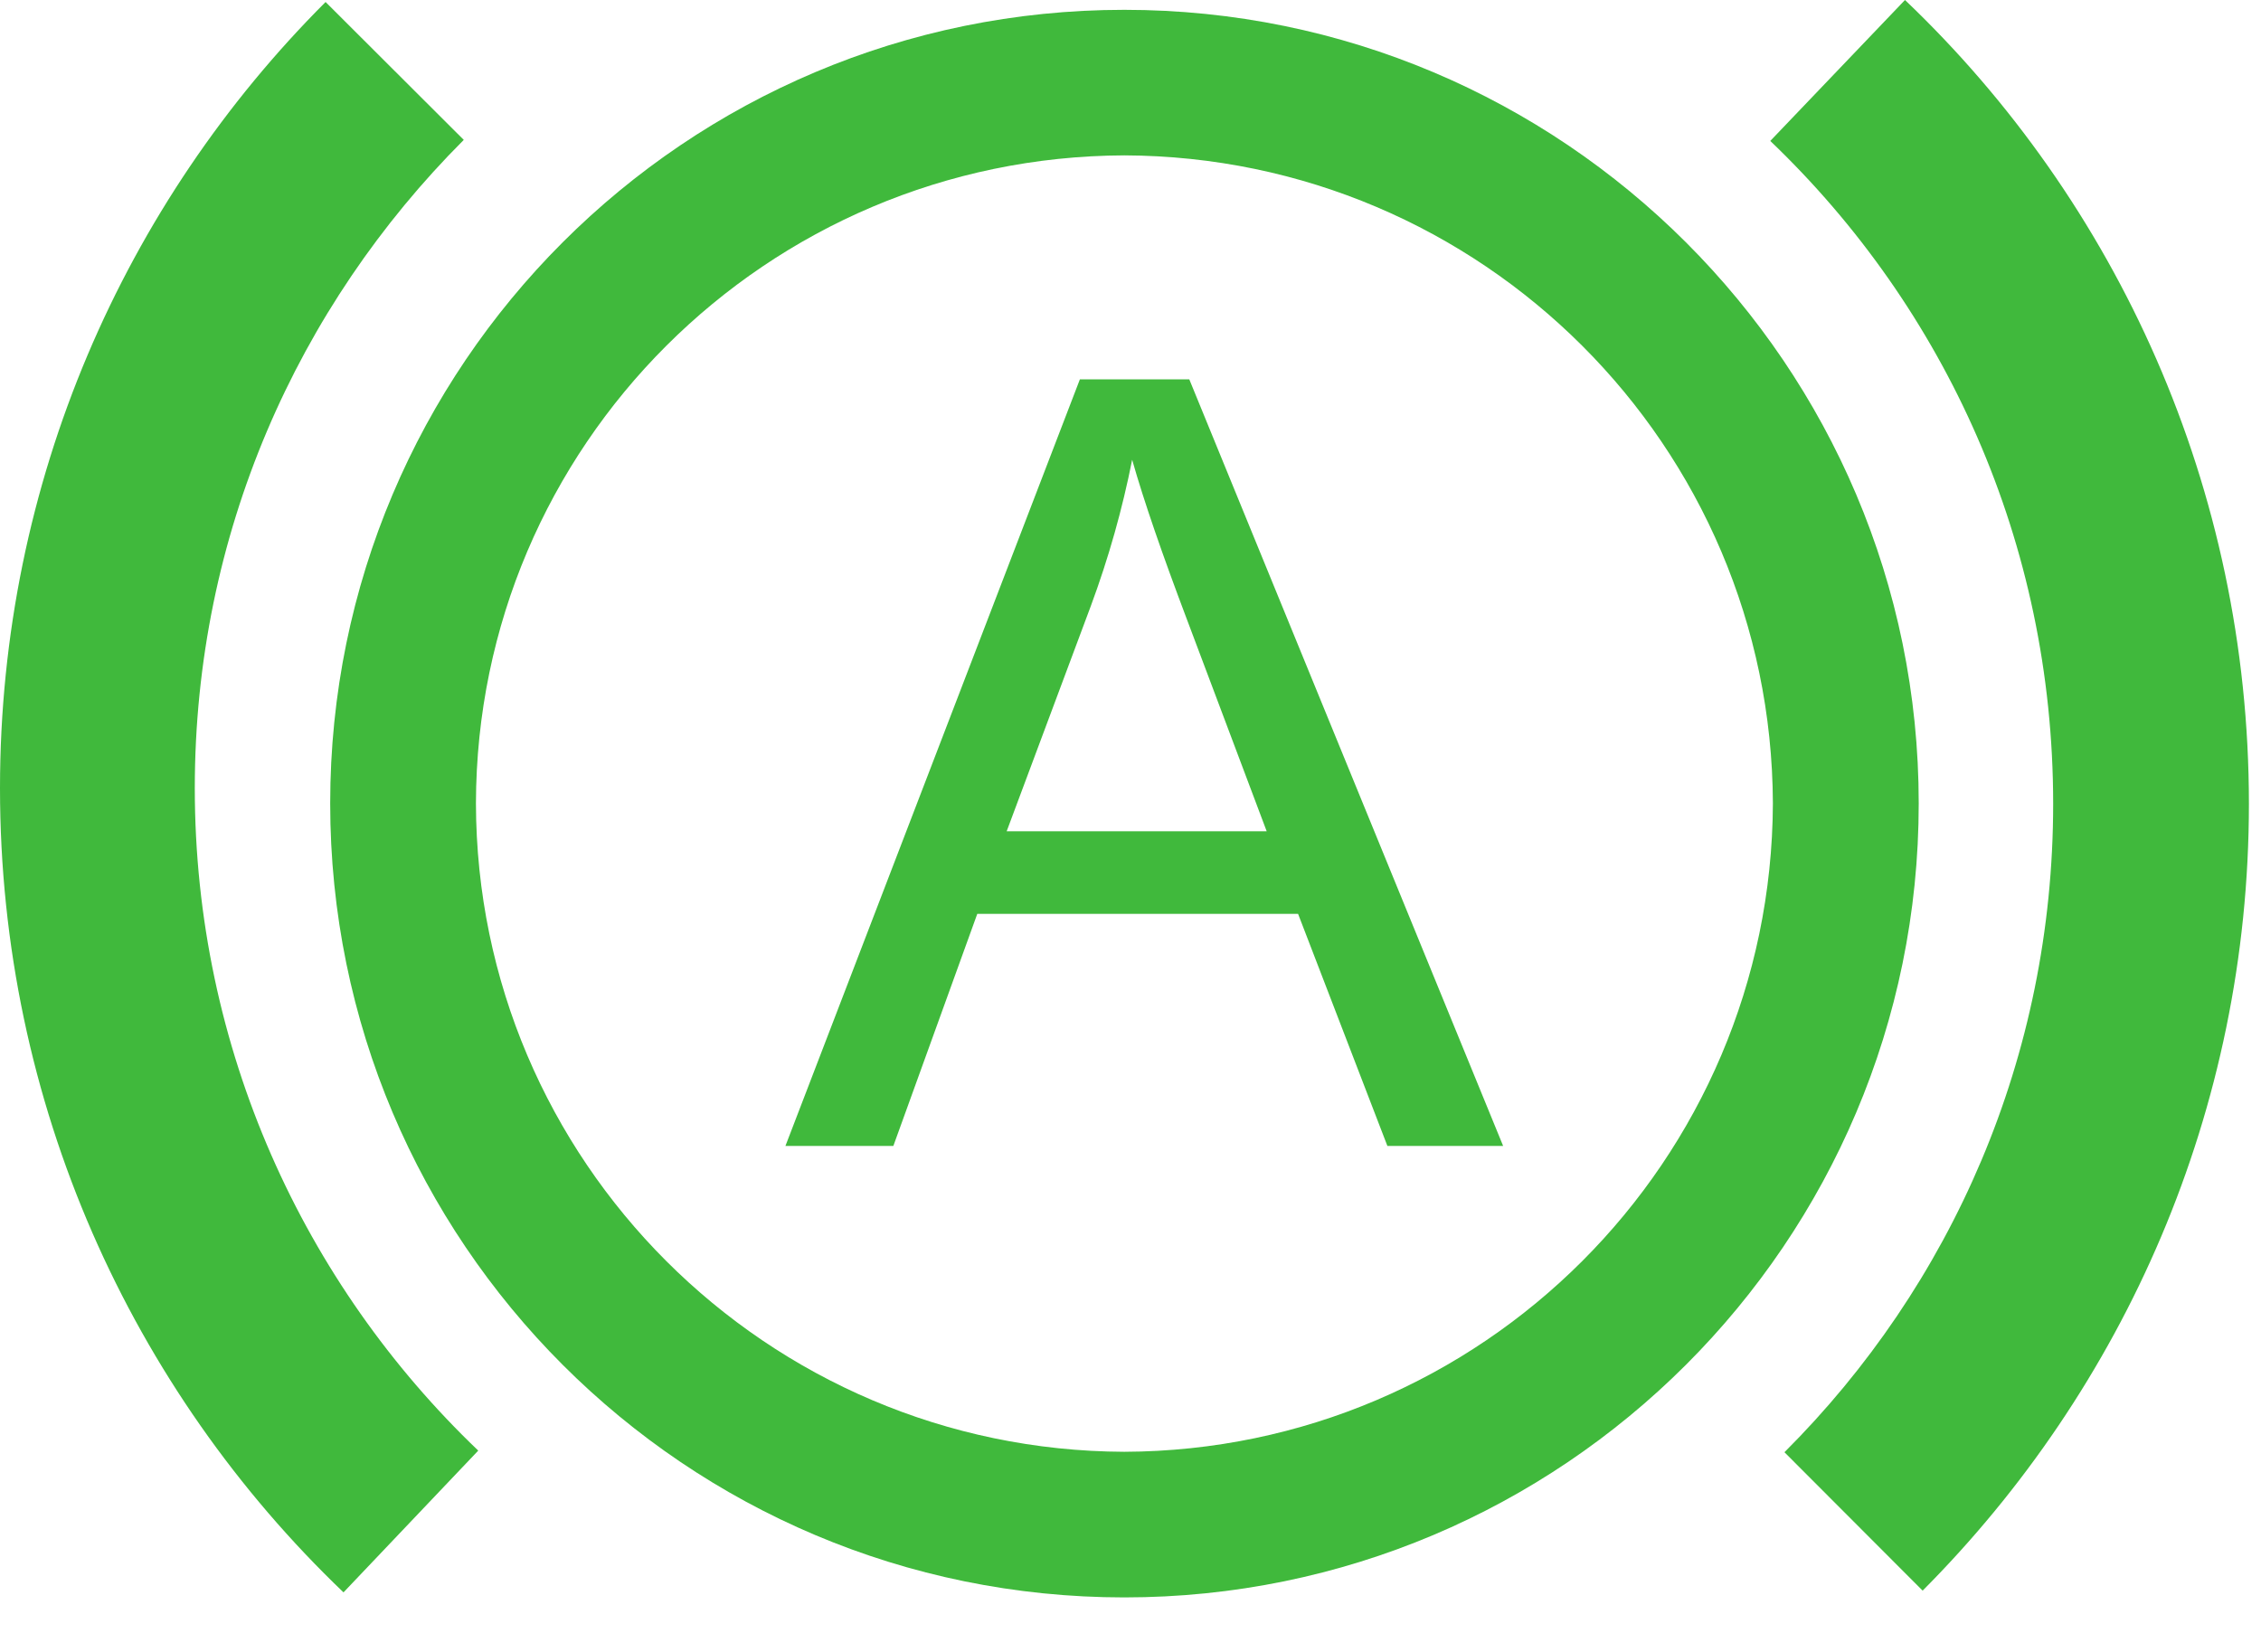
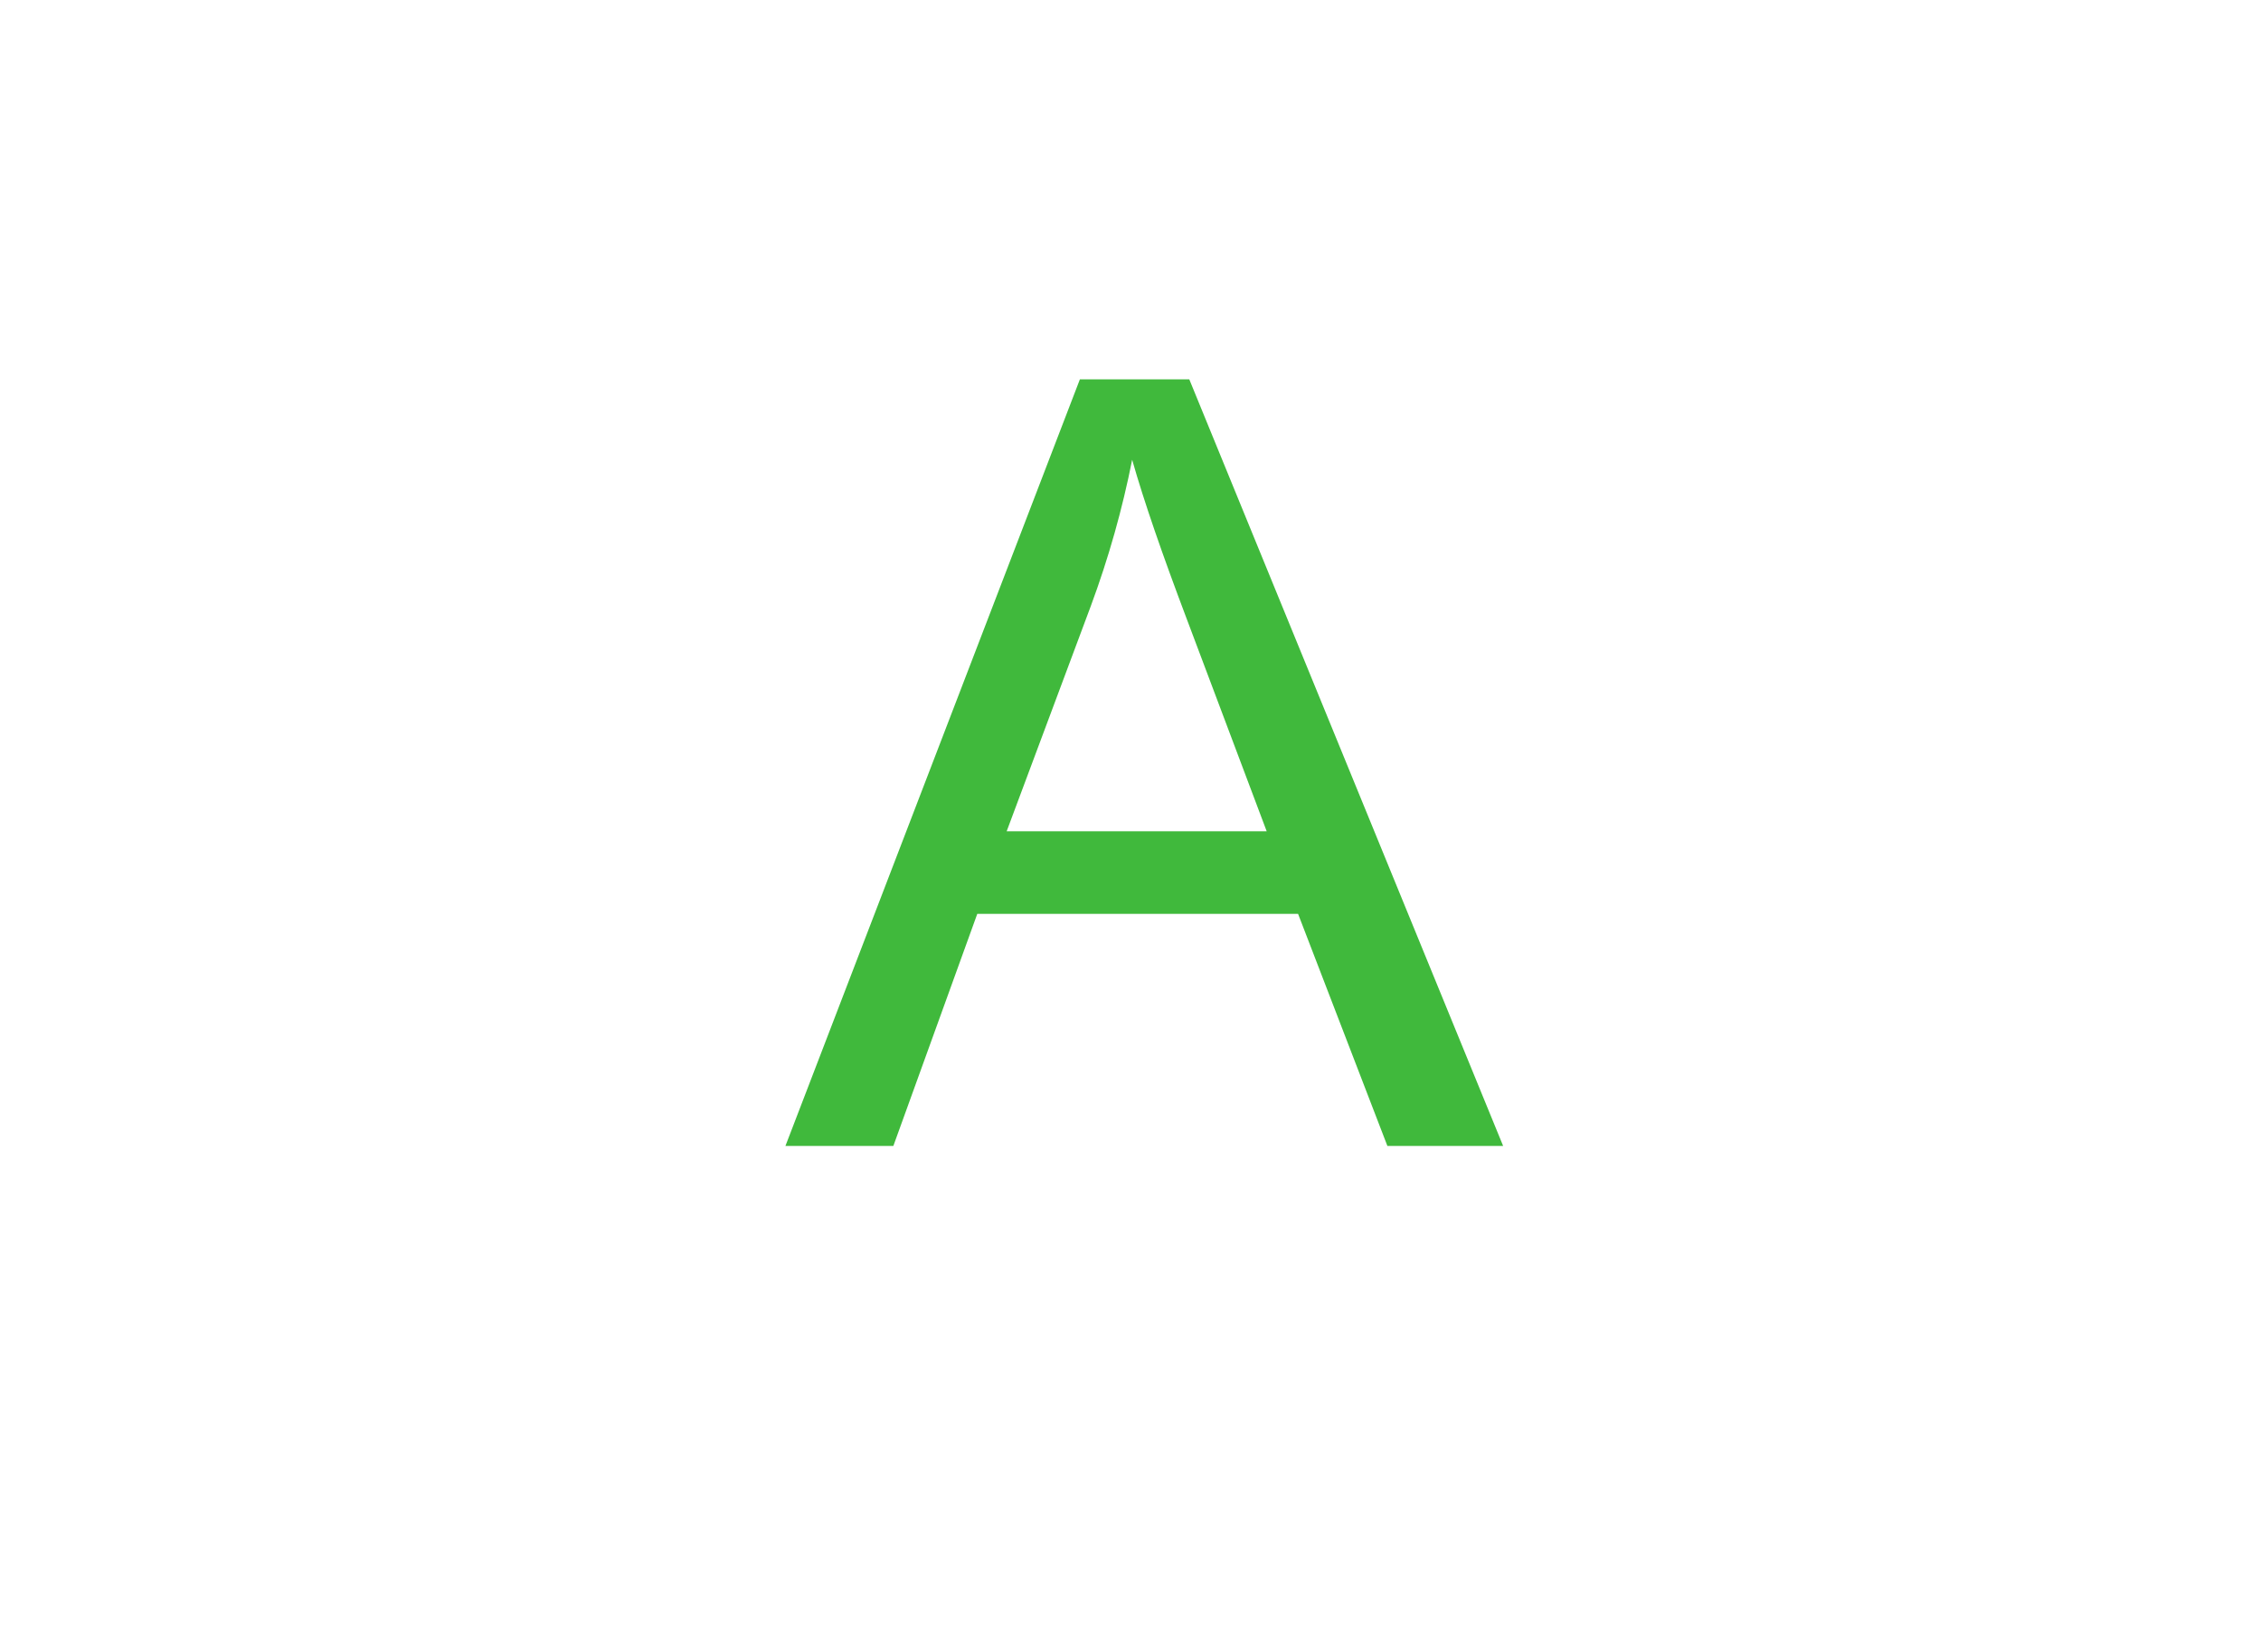
<svg xmlns="http://www.w3.org/2000/svg" width="26" height="19" viewBox="0 0 26 19" fill="none">
-   <path d="M5.473 9.24C5.481 13.35 8.817 16.683 12.929 16.698C17.042 16.683 20.372 13.35 20.387 9.24C20.372 5.128 17.042 1.802 12.929 1.787C8.817 1.802 5.481 5.128 5.473 9.24ZM3.797 9.24C3.797 4.2 7.884 0.113 12.929 0.113C17.969 0.113 22.064 4.2 22.064 9.24C22.064 14.285 17.969 18.373 12.929 18.373C7.884 18.373 3.797 14.285 3.797 9.24Z" fill="#40B93C" />
-   <path d="M20.52 16.703C22.44 14.786 23.61 12.155 23.61 9.245C23.61 6.24 22.365 3.541 20.357 1.621L21.906 3.05352e-06C24.342 2.321 25.861 5.614 25.861 9.245C25.861 12.774 24.422 15.972 22.109 18.295L20.52 16.703Z" fill="#40B93C" />
-   <path d="M0 9.065C0 5.536 1.434 2.333 3.744 0.023L5.333 1.609C3.418 3.526 2.24 6.15 2.24 9.065C2.24 12.065 3.496 14.769 5.498 16.683V16.686L3.95 18.315C1.514 15.984 0 12.696 0 9.065Z" fill="#40B93C" />
  <path d="M11.576 9.561H14.566L13.646 7.117C13.365 6.373 13.155 5.767 13.019 5.288C12.907 5.854 12.749 6.416 12.543 6.972L11.576 9.561ZM9.032 13.18L12.418 4.363H13.676L17.285 13.18H15.954L14.927 10.511H11.238L10.273 13.18H9.032Z" fill="#40B93C" />
</svg>